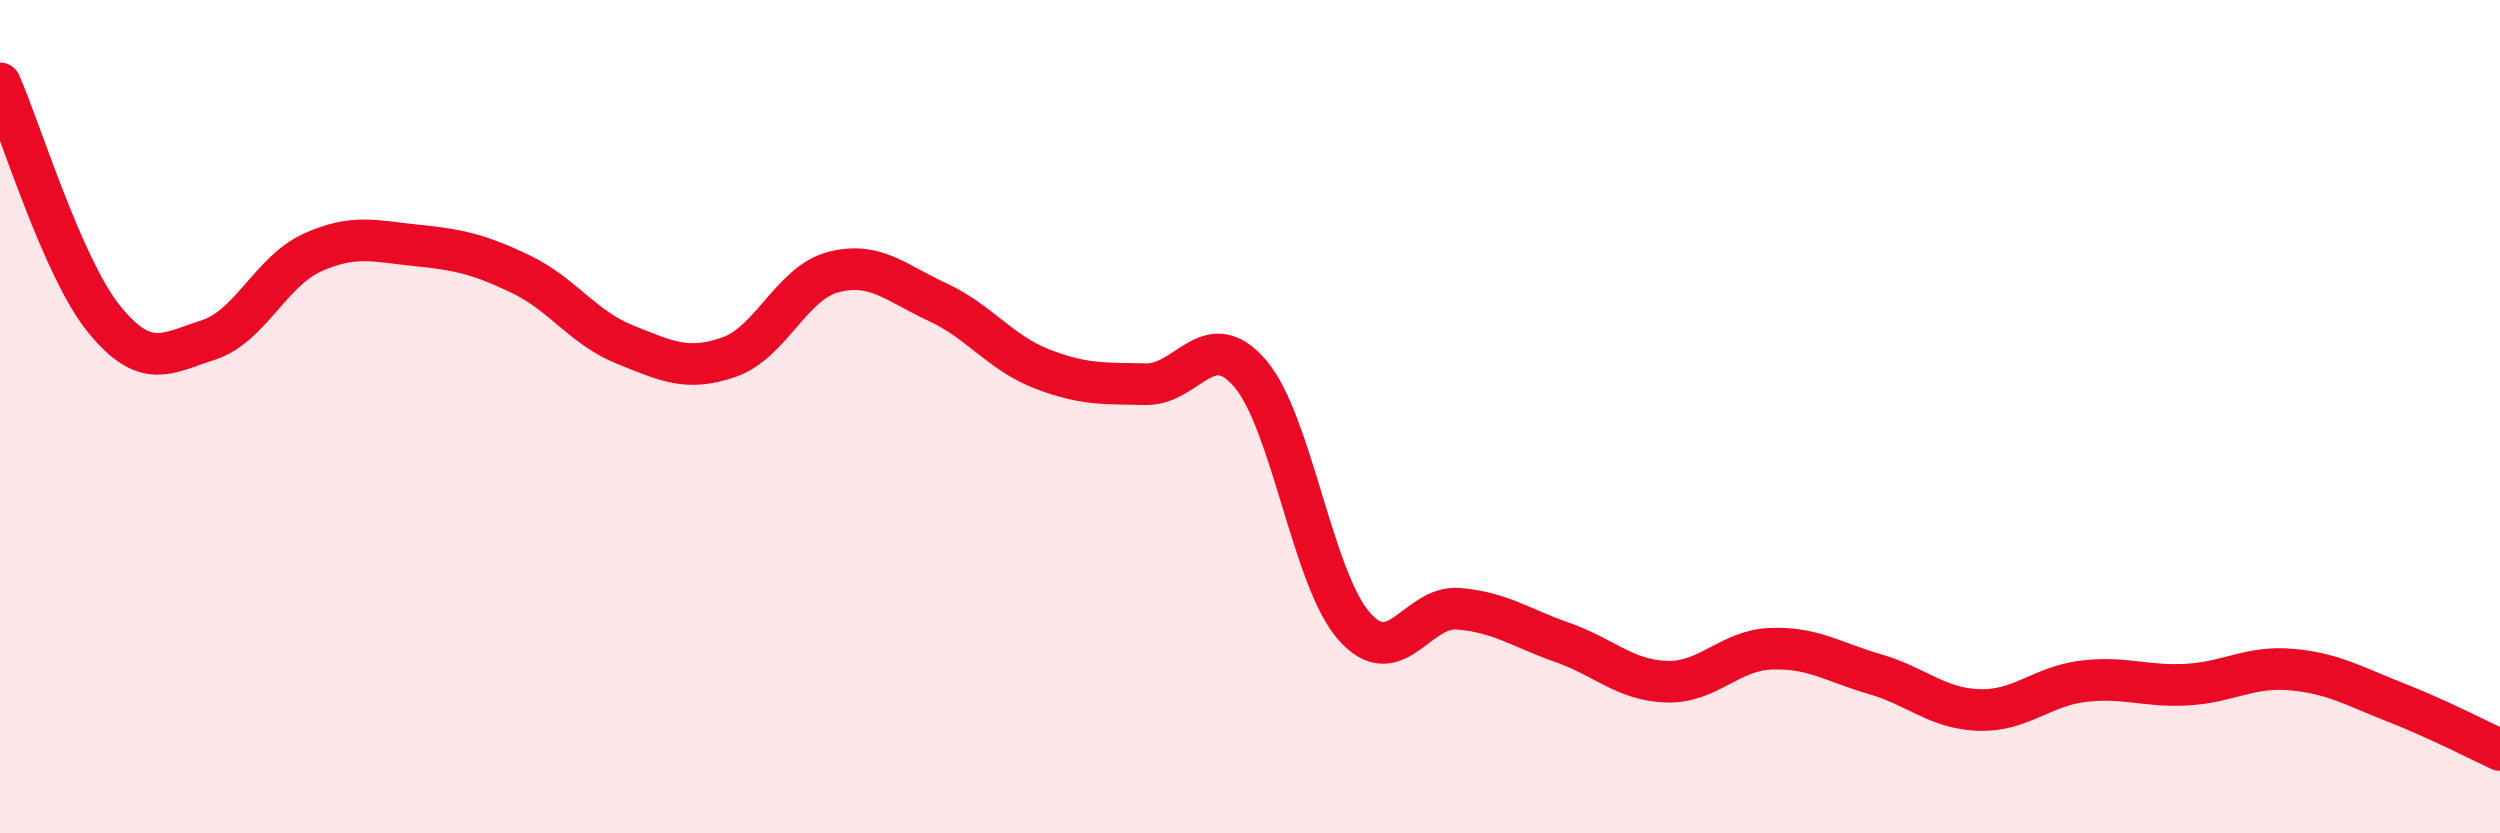
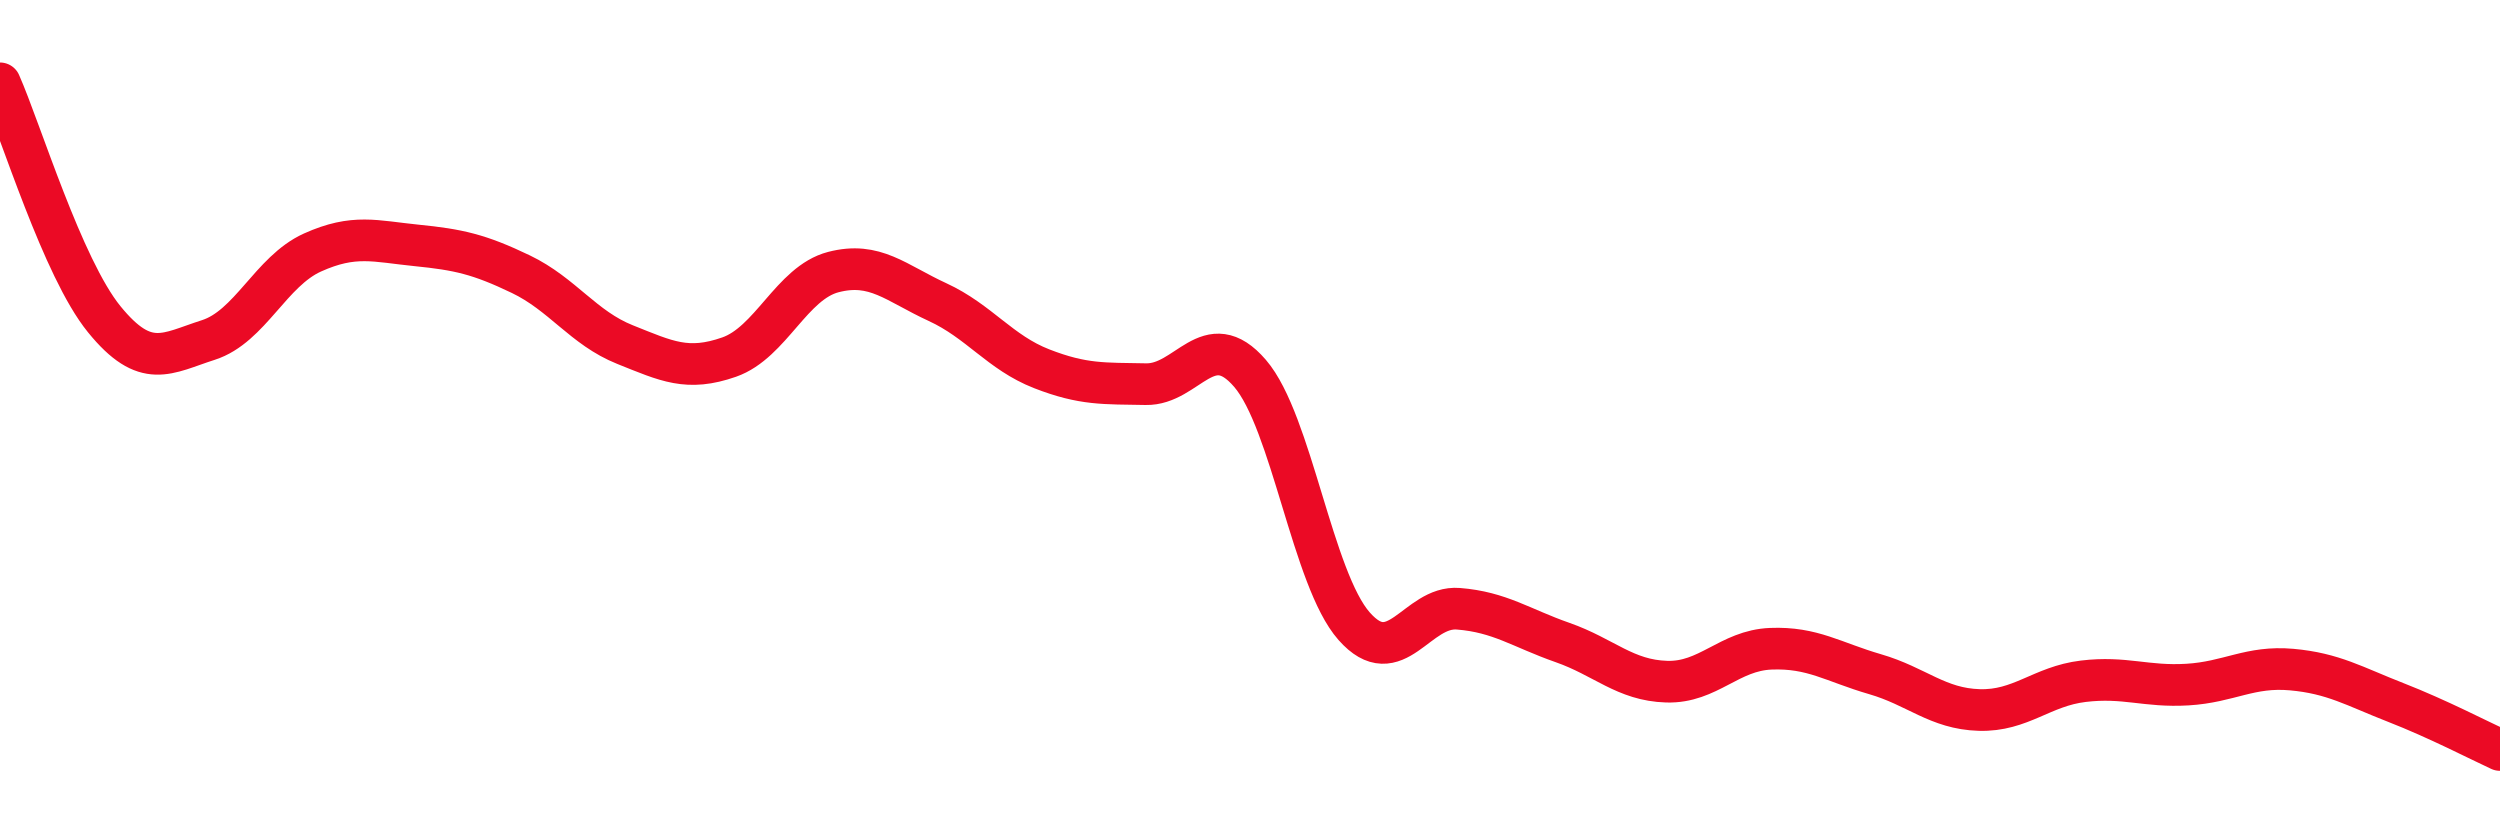
<svg xmlns="http://www.w3.org/2000/svg" width="60" height="20" viewBox="0 0 60 20">
-   <path d="M 0,2 C 0.5,3.13 1.5,6.43 2.5,7.66 C 3.5,8.89 4,8.48 5,8.16 C 6,7.84 6.5,6.51 7.5,6.06 C 8.5,5.61 9,5.79 10,5.89 C 11,5.99 11.5,6.1 12.5,6.58 C 13.5,7.06 14,7.87 15,8.27 C 16,8.67 16.5,8.92 17.5,8.57 C 18.5,8.22 19,6.79 20,6.53 C 21,6.27 21.5,6.79 22.5,7.25 C 23.5,7.71 24,8.46 25,8.85 C 26,9.24 26.5,9.2 27.5,9.22 C 28.5,9.24 29,7.8 30,8.96 C 31,10.12 31.5,13.9 32.5,15.03 C 33.5,16.16 34,14.53 35,14.61 C 36,14.69 36.5,15.07 37.5,15.42 C 38.5,15.77 39,16.33 40,16.36 C 41,16.39 41.5,15.61 42.5,15.57 C 43.5,15.53 44,15.89 45,16.18 C 46,16.47 46.5,17.01 47.5,17.04 C 48.5,17.07 49,16.47 50,16.35 C 51,16.23 51.5,16.49 52.5,16.43 C 53.5,16.37 54,15.98 55,16.07 C 56,16.16 56.5,16.47 57.5,16.86 C 58.5,17.25 59.5,17.77 60,18L60 20L0 20Z" fill="#EB0A25" opacity="0.1" stroke-linecap="round" stroke-linejoin="round" />
  <path d="M 0,2 C 0.5,3.13 1.5,6.43 2.5,7.66 C 3.5,8.89 4,8.48 5,8.16 C 6,7.84 6.5,6.51 7.5,6.06 C 8.5,5.61 9,5.79 10,5.89 C 11,5.99 11.5,6.1 12.5,6.58 C 13.5,7.06 14,7.87 15,8.27 C 16,8.67 16.5,8.92 17.5,8.57 C 18.5,8.22 19,6.79 20,6.53 C 21,6.27 21.5,6.79 22.5,7.25 C 23.5,7.71 24,8.46 25,8.85 C 26,9.24 26.5,9.2 27.5,9.22 C 28.5,9.24 29,7.8 30,8.96 C 31,10.12 31.5,13.9 32.5,15.03 C 33.5,16.16 34,14.53 35,14.61 C 36,14.69 36.5,15.07 37.5,15.42 C 38.5,15.77 39,16.33 40,16.36 C 41,16.39 41.5,15.61 42.5,15.57 C 43.5,15.53 44,15.89 45,16.18 C 46,16.47 46.5,17.01 47.5,17.04 C 48.5,17.07 49,16.47 50,16.35 C 51,16.23 51.5,16.49 52.5,16.43 C 53.5,16.37 54,15.98 55,16.07 C 56,16.16 56.5,16.47 57.5,16.86 C 58.5,17.25 59.5,17.77 60,18" stroke="#EB0A25" stroke-width="1" fill="none" stroke-linecap="round" stroke-linejoin="round" />
</svg>